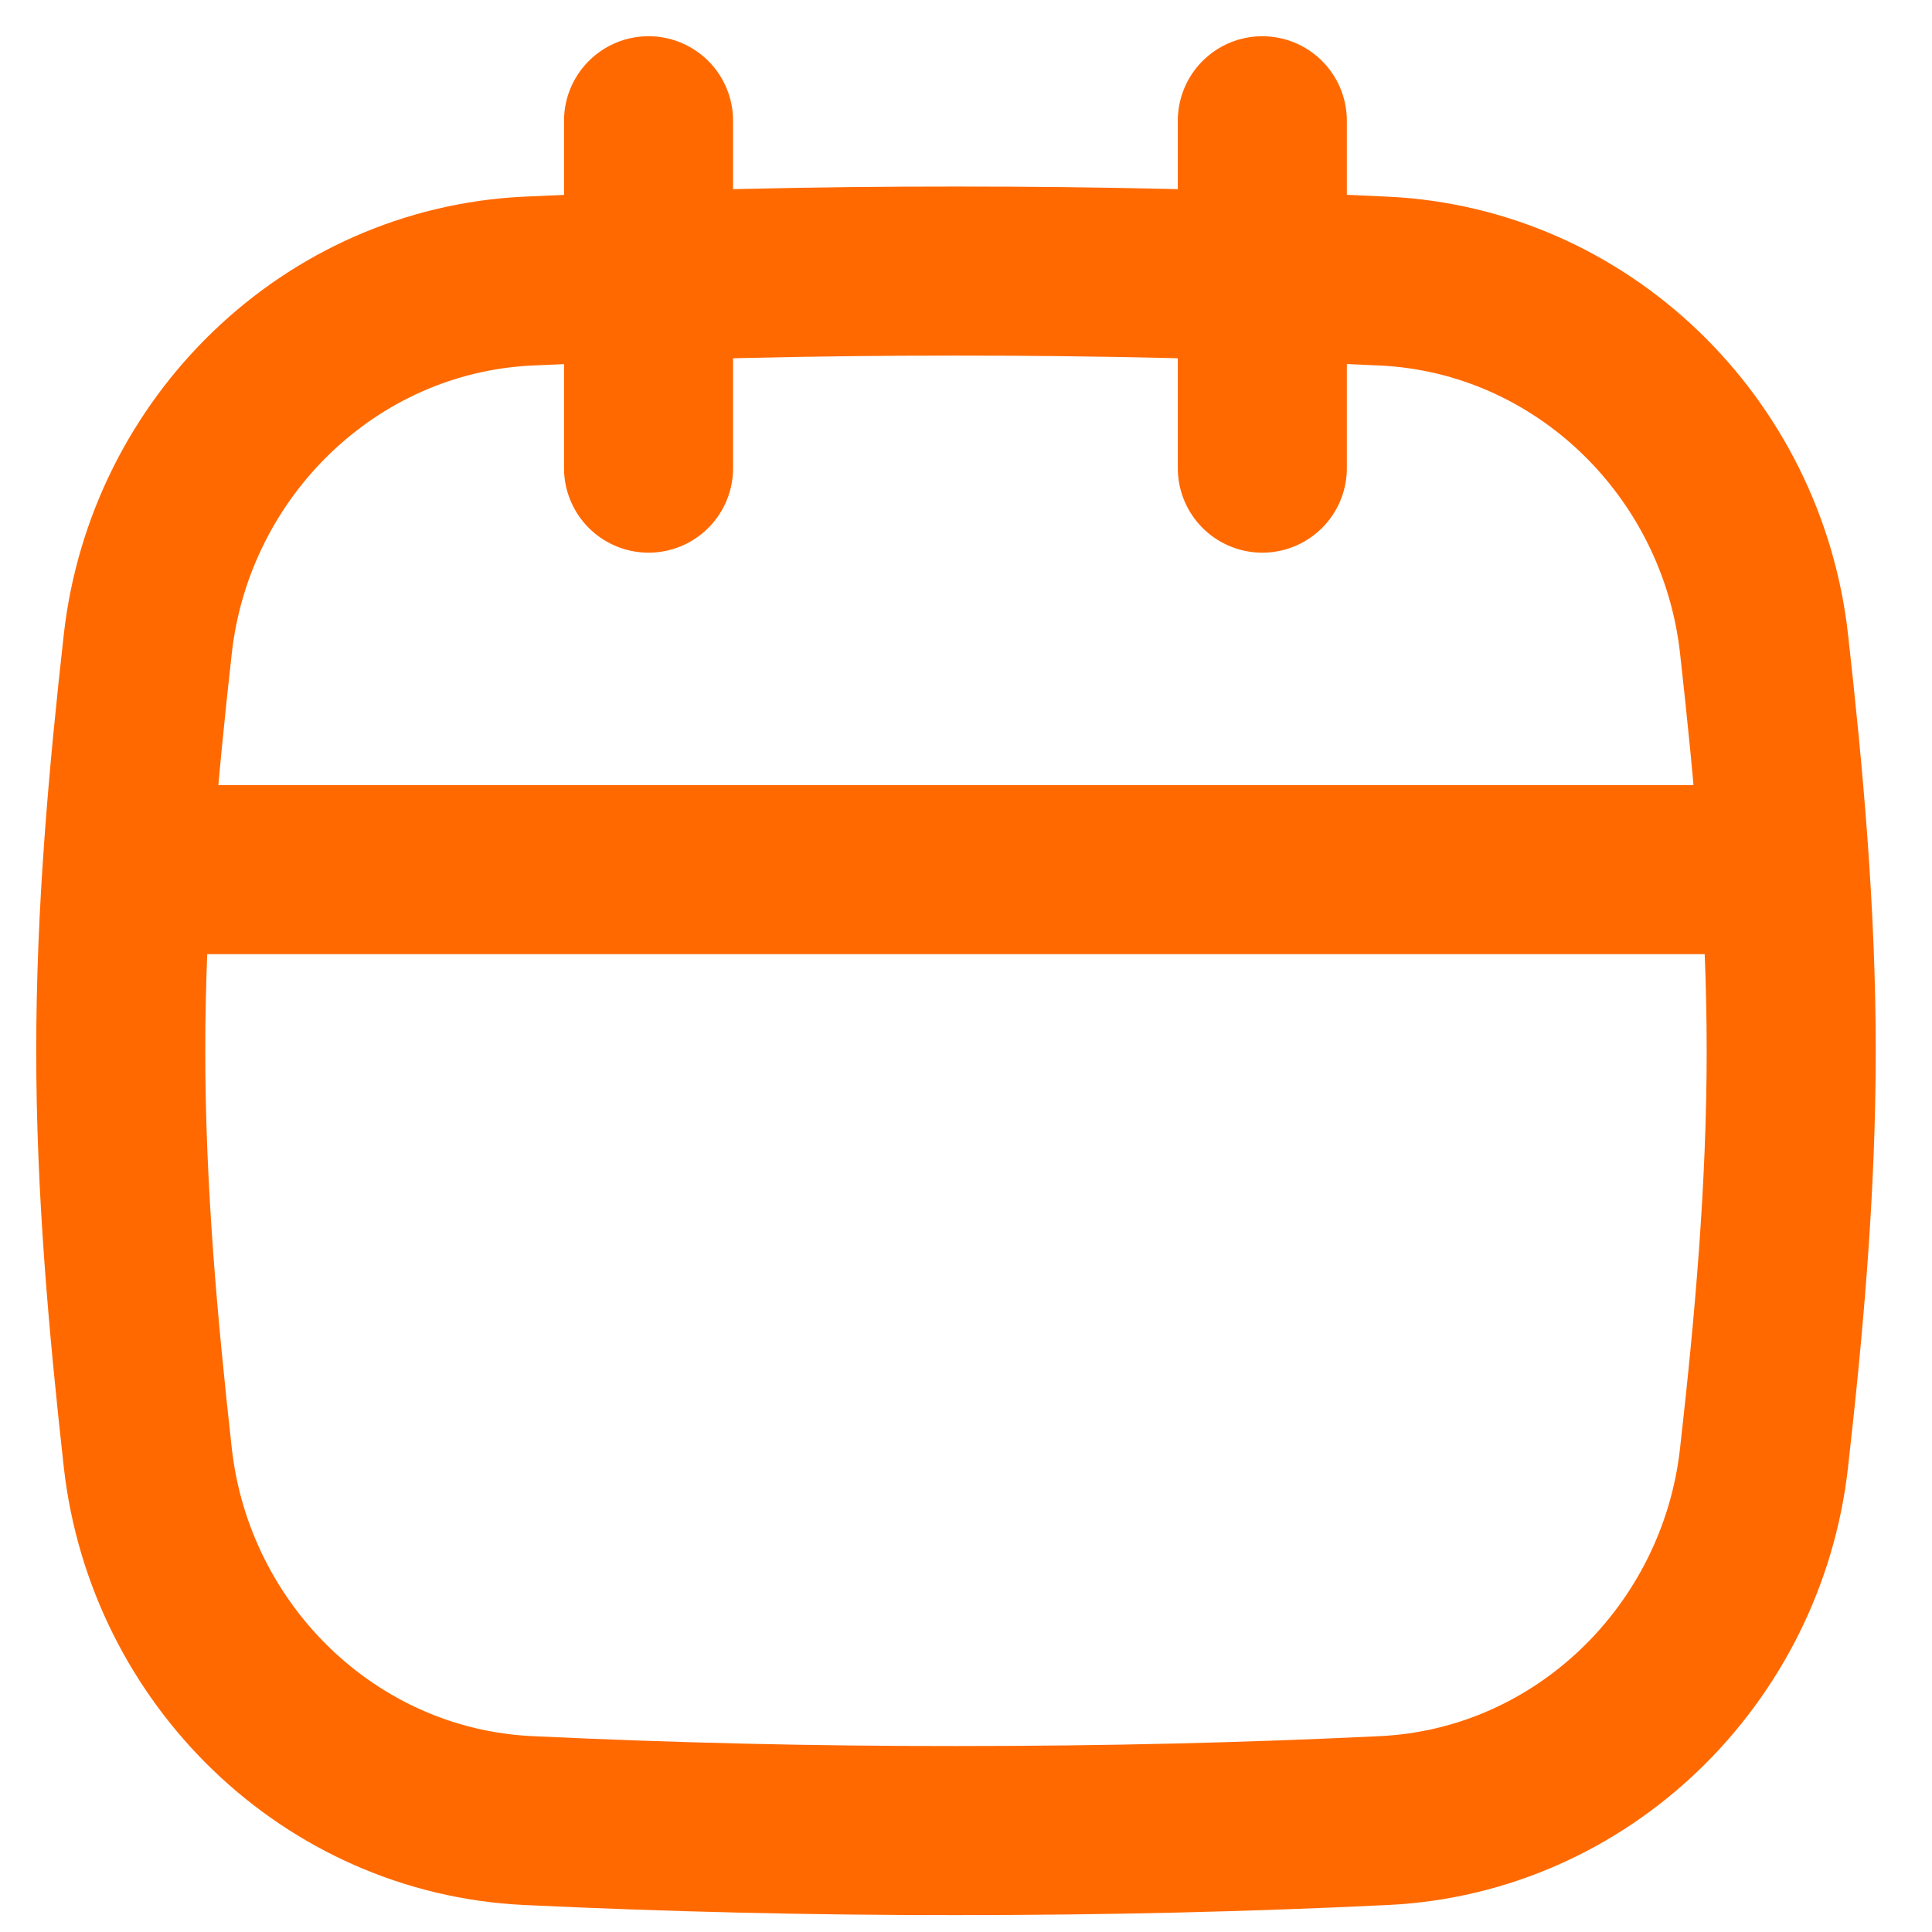
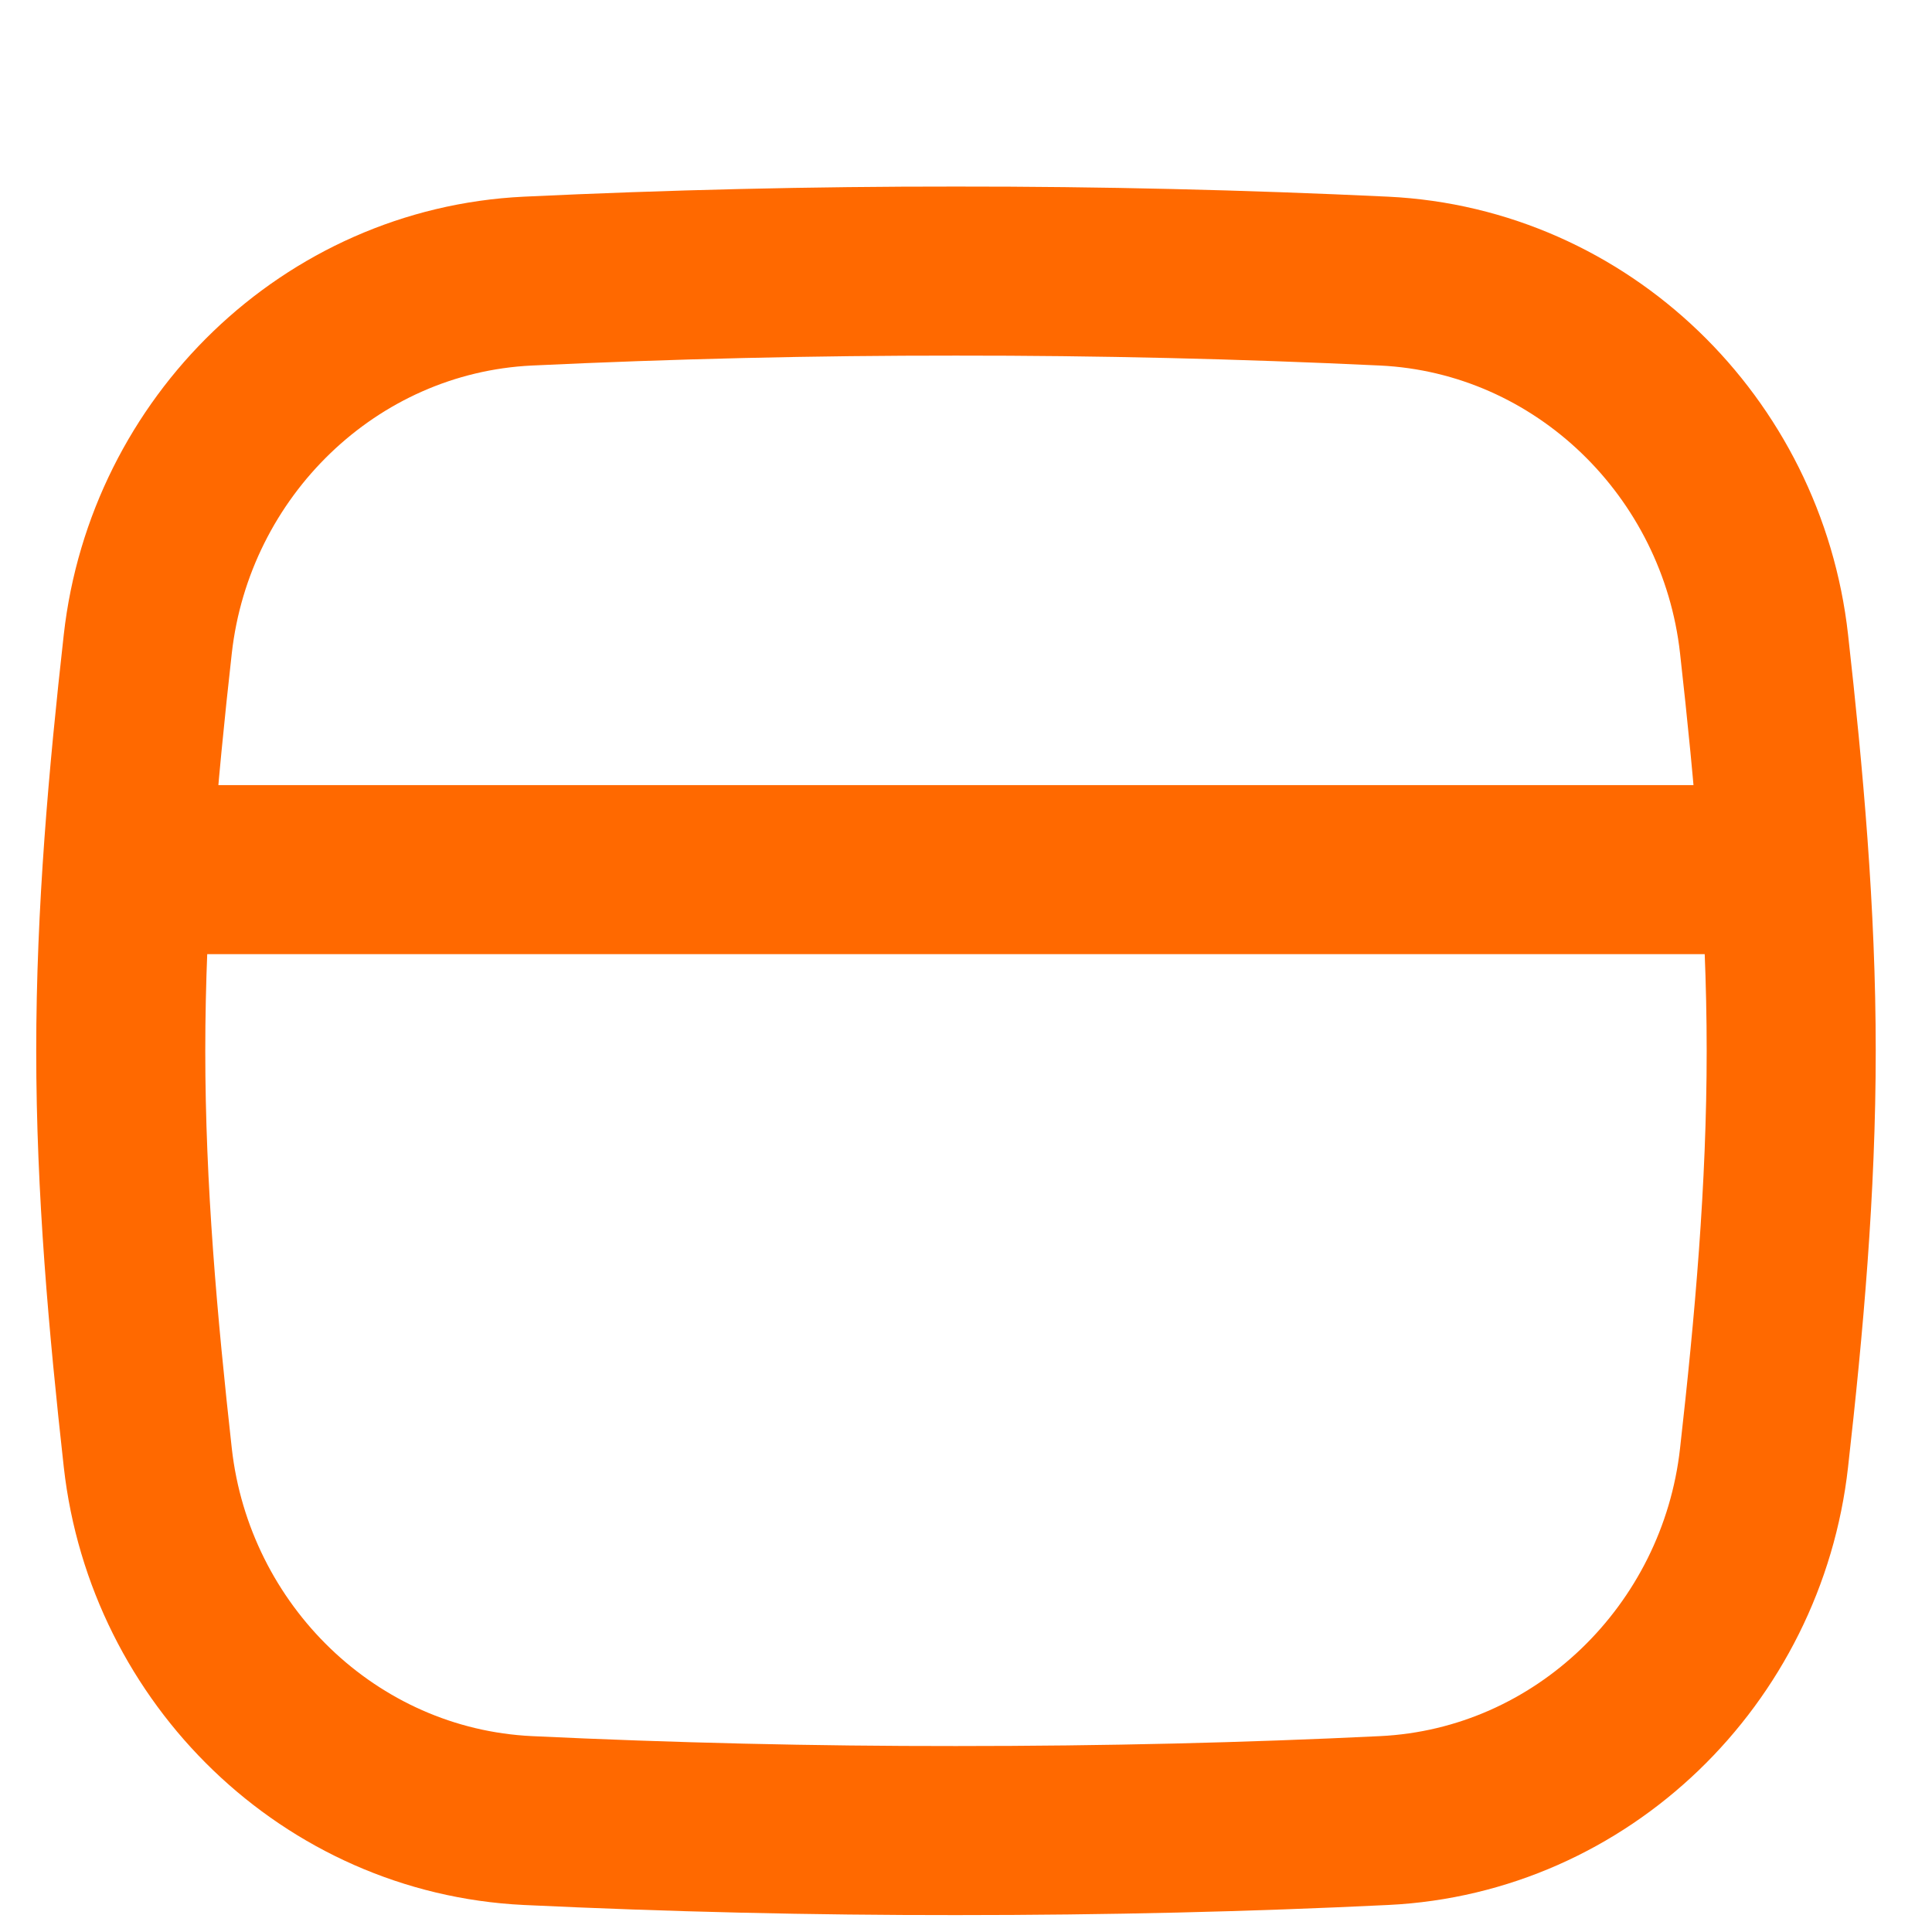
<svg xmlns="http://www.w3.org/2000/svg" fill="none" viewBox="0 0 16 16" height="16" width="16">
-   <path stroke-linecap="round" stroke-width="1.4" stroke="#FF6900" d="M5.371 1V3.877M10.454 1V3.877" />
  <path stroke-width="1.4" stroke="#FF6900" d="M1.331 7.202H14.571M1.224 12.073C1.407 13.704 2.732 14.998 4.371 15.077C5.552 15.133 6.734 15.161 7.917 15.16C9.173 15.16 10.33 15.132 11.463 15.077C13.102 14.998 14.427 13.703 14.609 12.073C14.733 10.974 14.834 9.849 14.834 8.703C14.834 7.556 14.732 6.43 14.609 5.332C14.427 3.701 13.102 2.407 11.463 2.328C10.282 2.272 9.1 2.244 7.917 2.245C6.734 2.244 5.552 2.272 4.371 2.328C2.732 2.407 1.407 3.702 1.224 5.332C1.101 6.43 1 7.556 1 8.703C1 9.849 1.102 10.975 1.224 12.073Z" />
</svg>